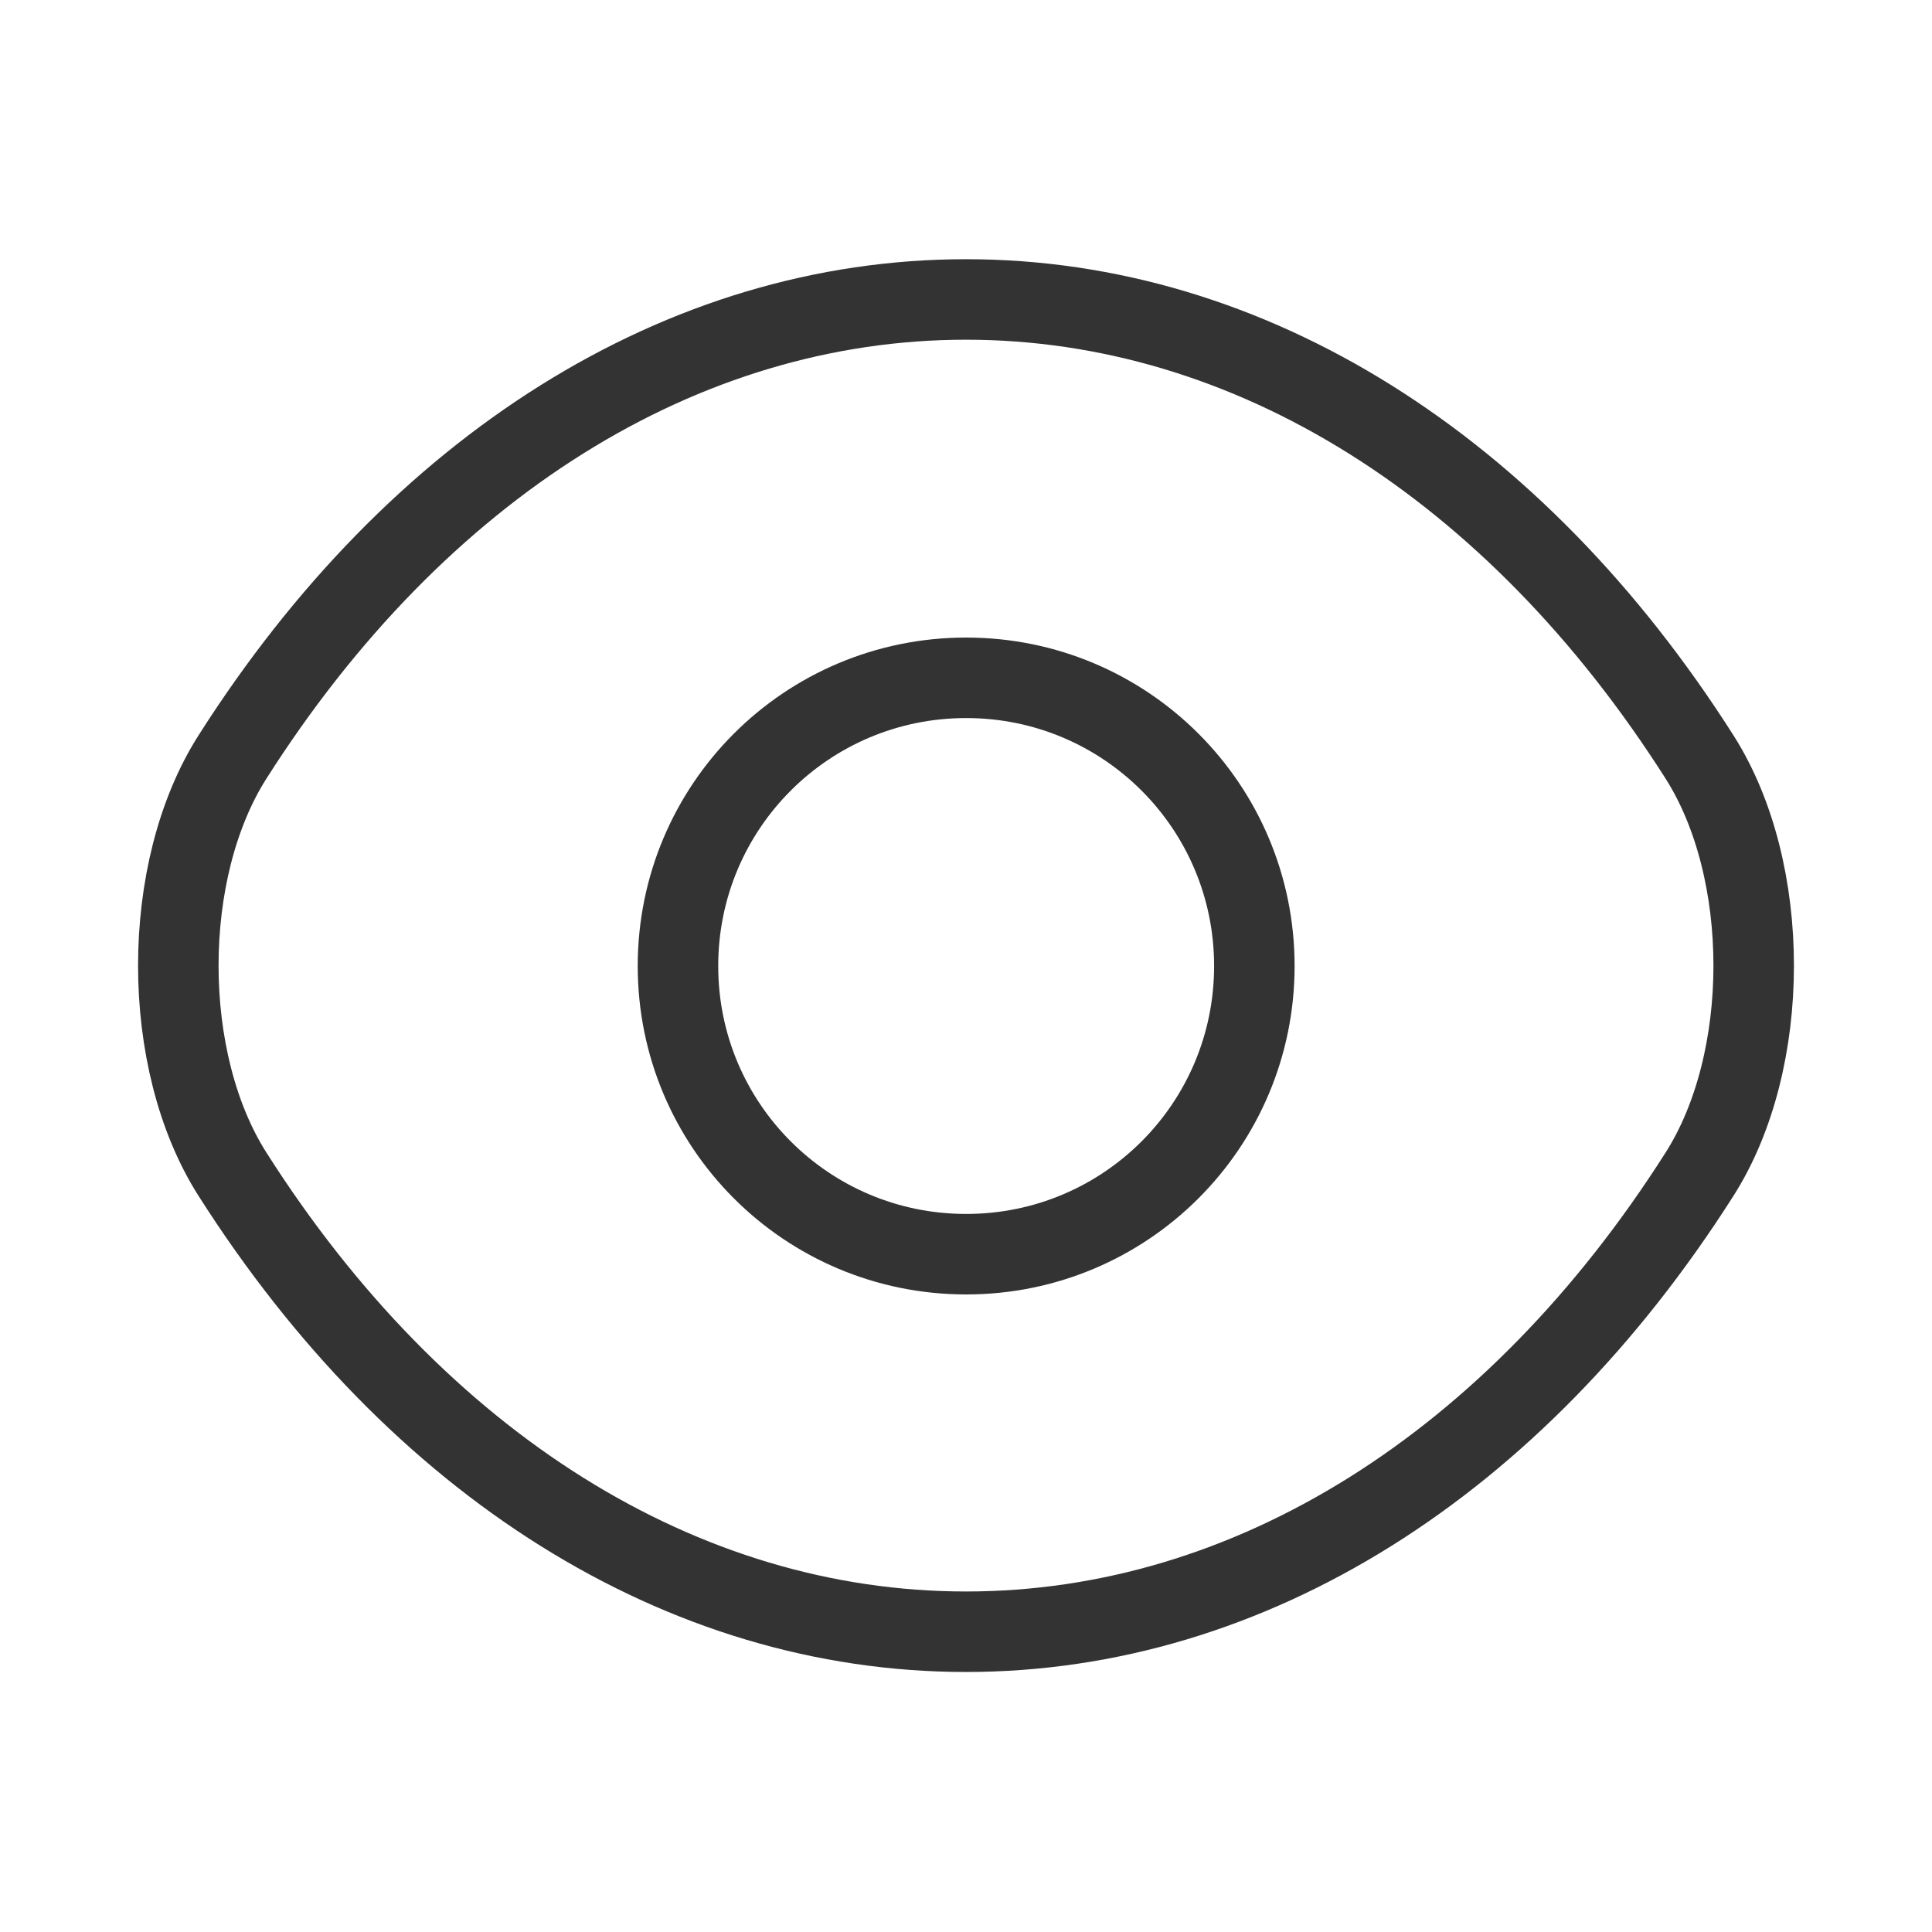
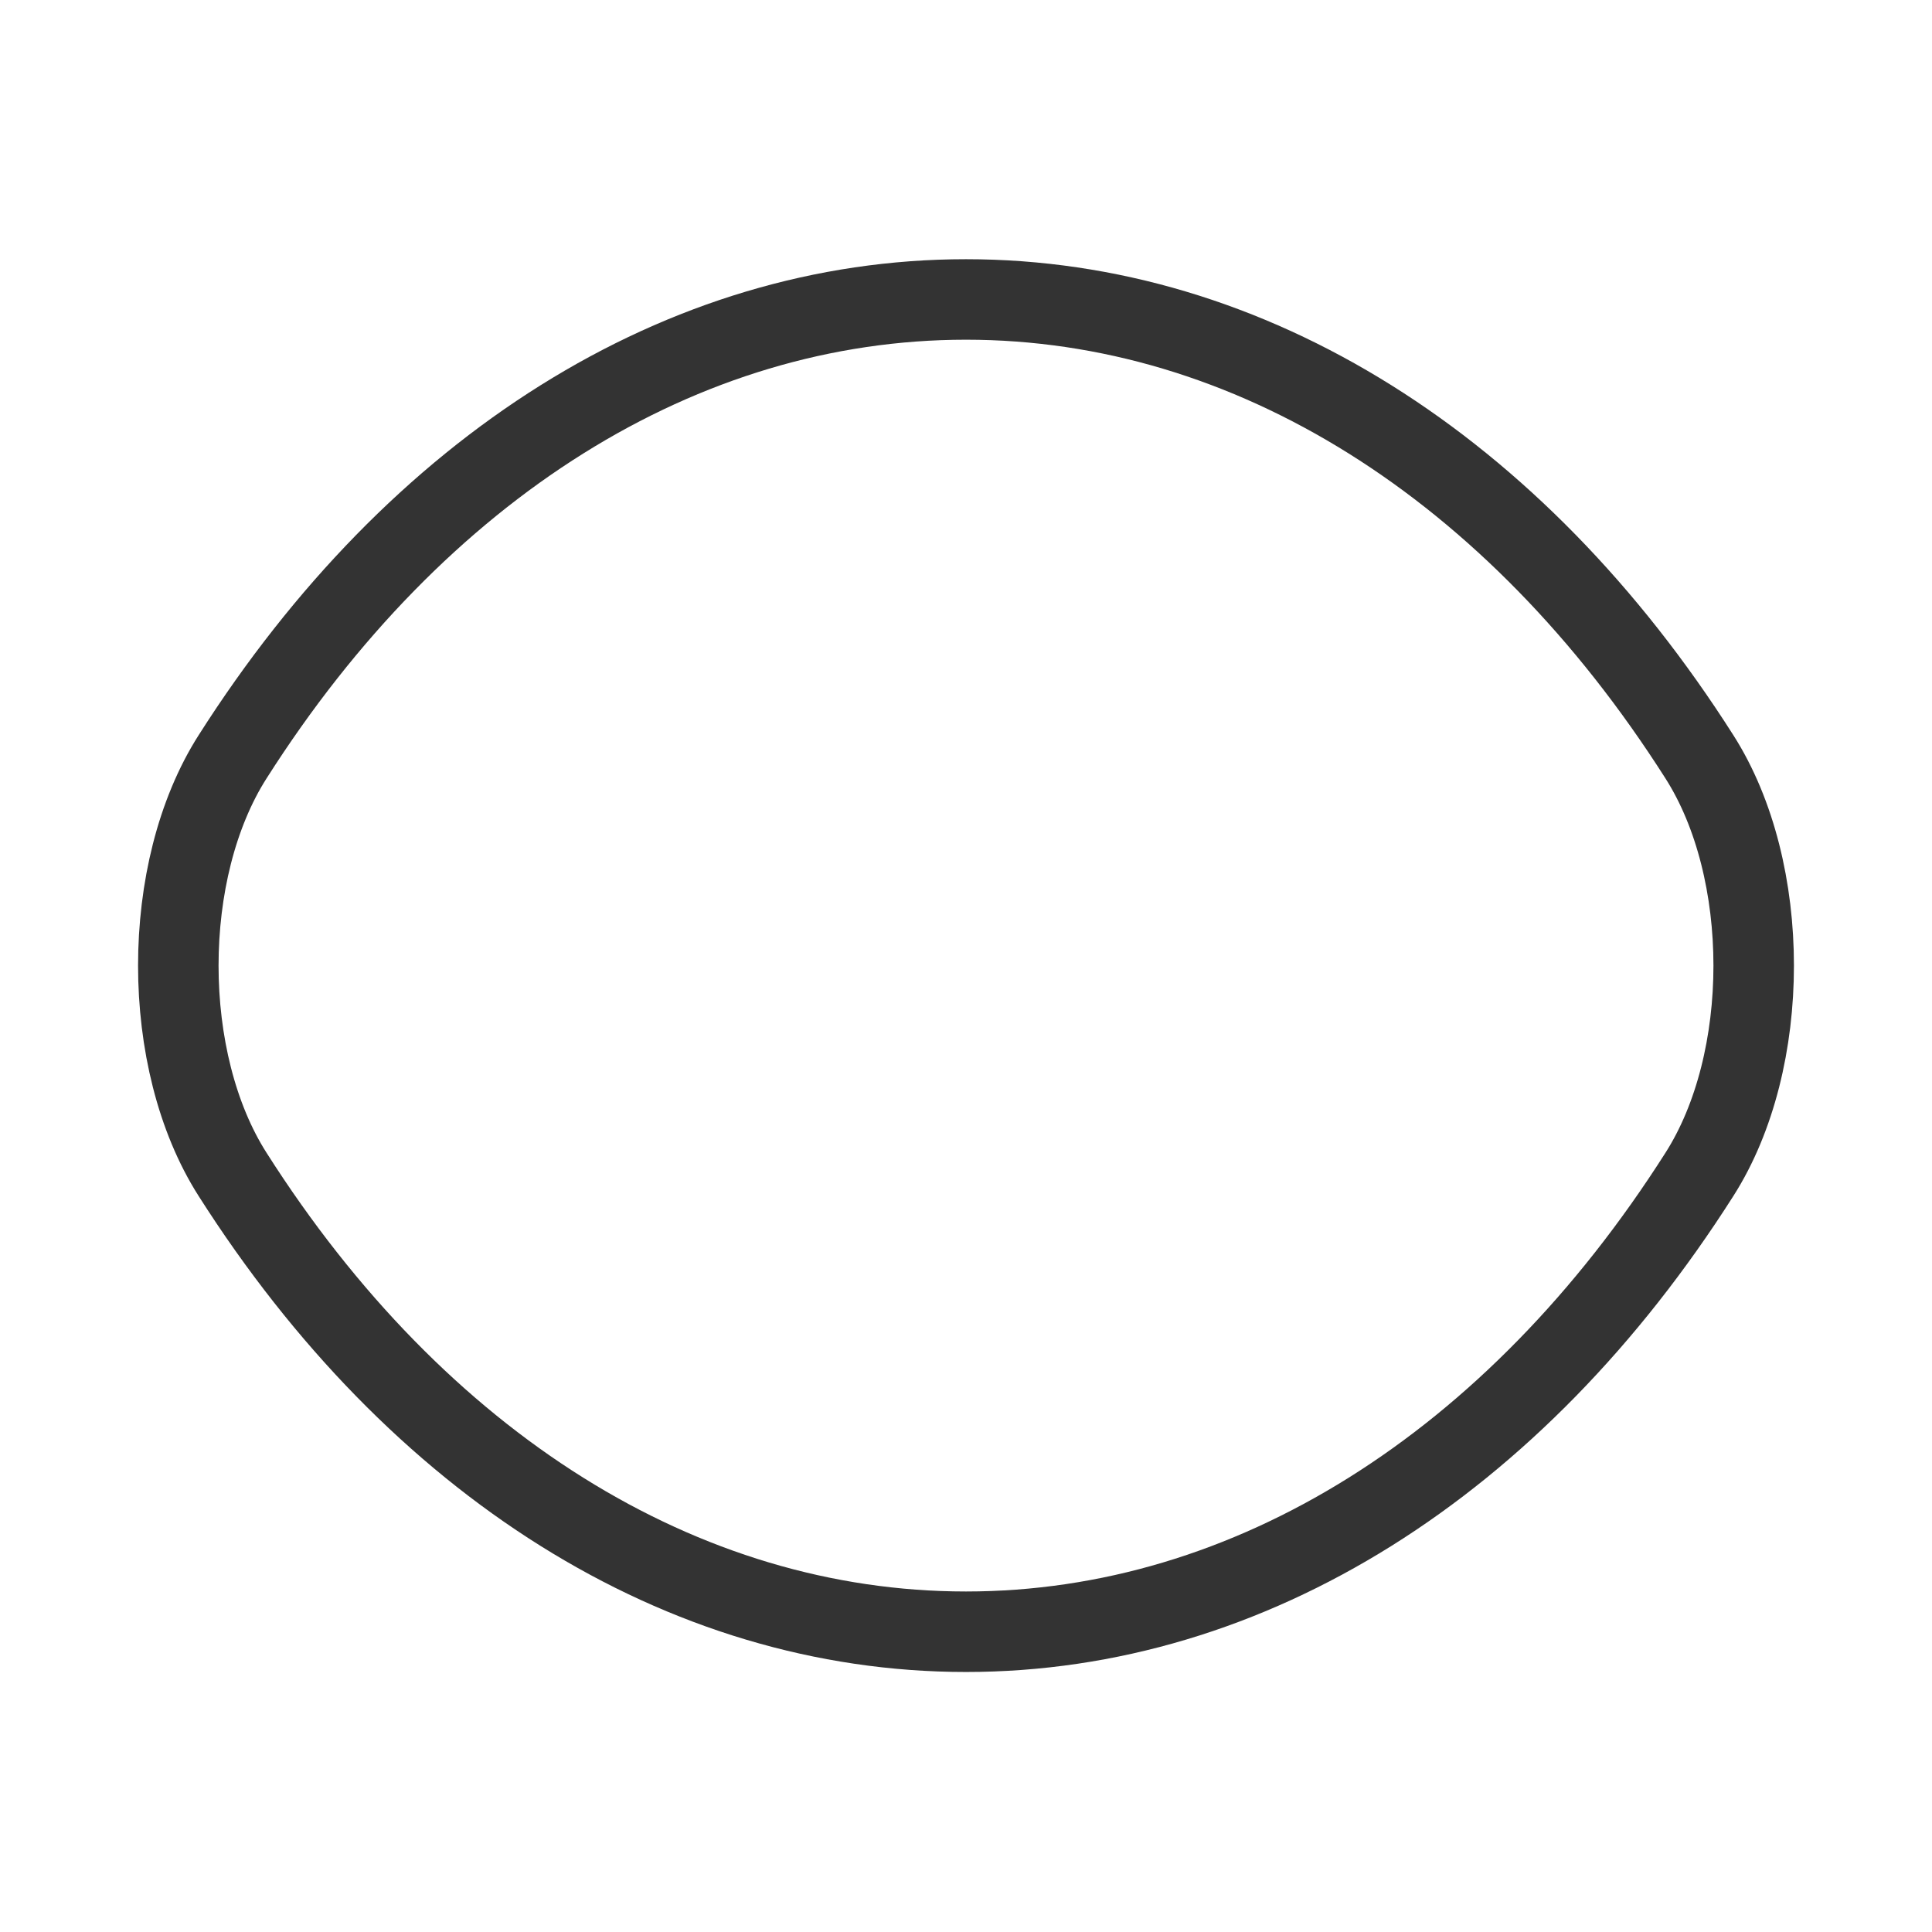
<svg xmlns="http://www.w3.org/2000/svg" width="24" height="24" viewBox="0 0 24 24" fill="none">
-   <path d="M15.582 12C15.582 13.98 13.982 15.58 12.002 15.58C10.022 15.58 8.422 13.98 8.422 12C8.422 10.02 10.022 8.42 12.002 8.42C13.982 8.42 15.582 10.02 15.582 12Z" stroke="#333333" stroke-linecap="round" stroke-linejoin="round" />
  <path d="M12 20.27C15.53 20.27 18.82 18.19 21.11 14.59C22.01 13.18 22.01 10.81 21.11 9.4C18.82 5.8 15.53 3.72 12 3.72C8.47 3.72 5.18 5.8 2.89 9.4C1.99 10.81 1.99 13.18 2.89 14.59C5.18 18.19 8.47 20.27 12 20.27Z" stroke="#333333" stroke-linecap="round" stroke-linejoin="round" />
</svg>